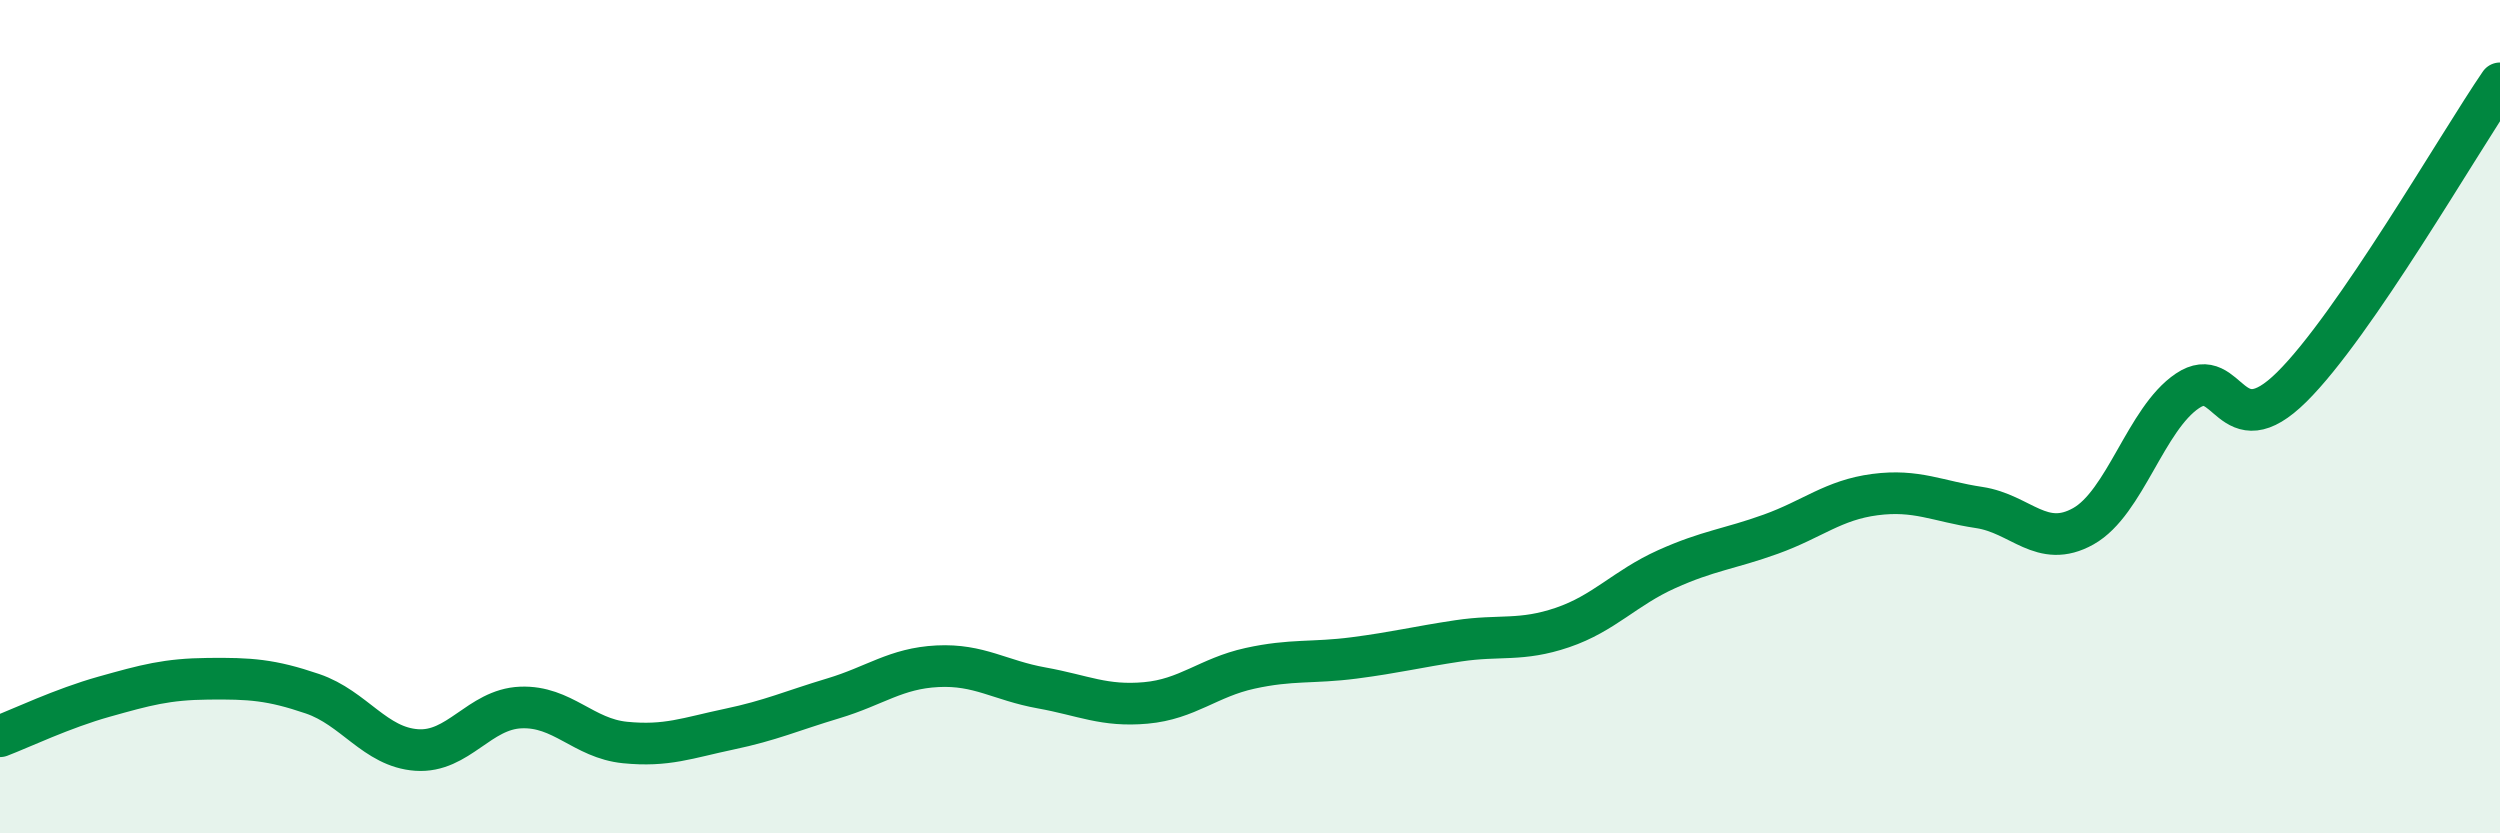
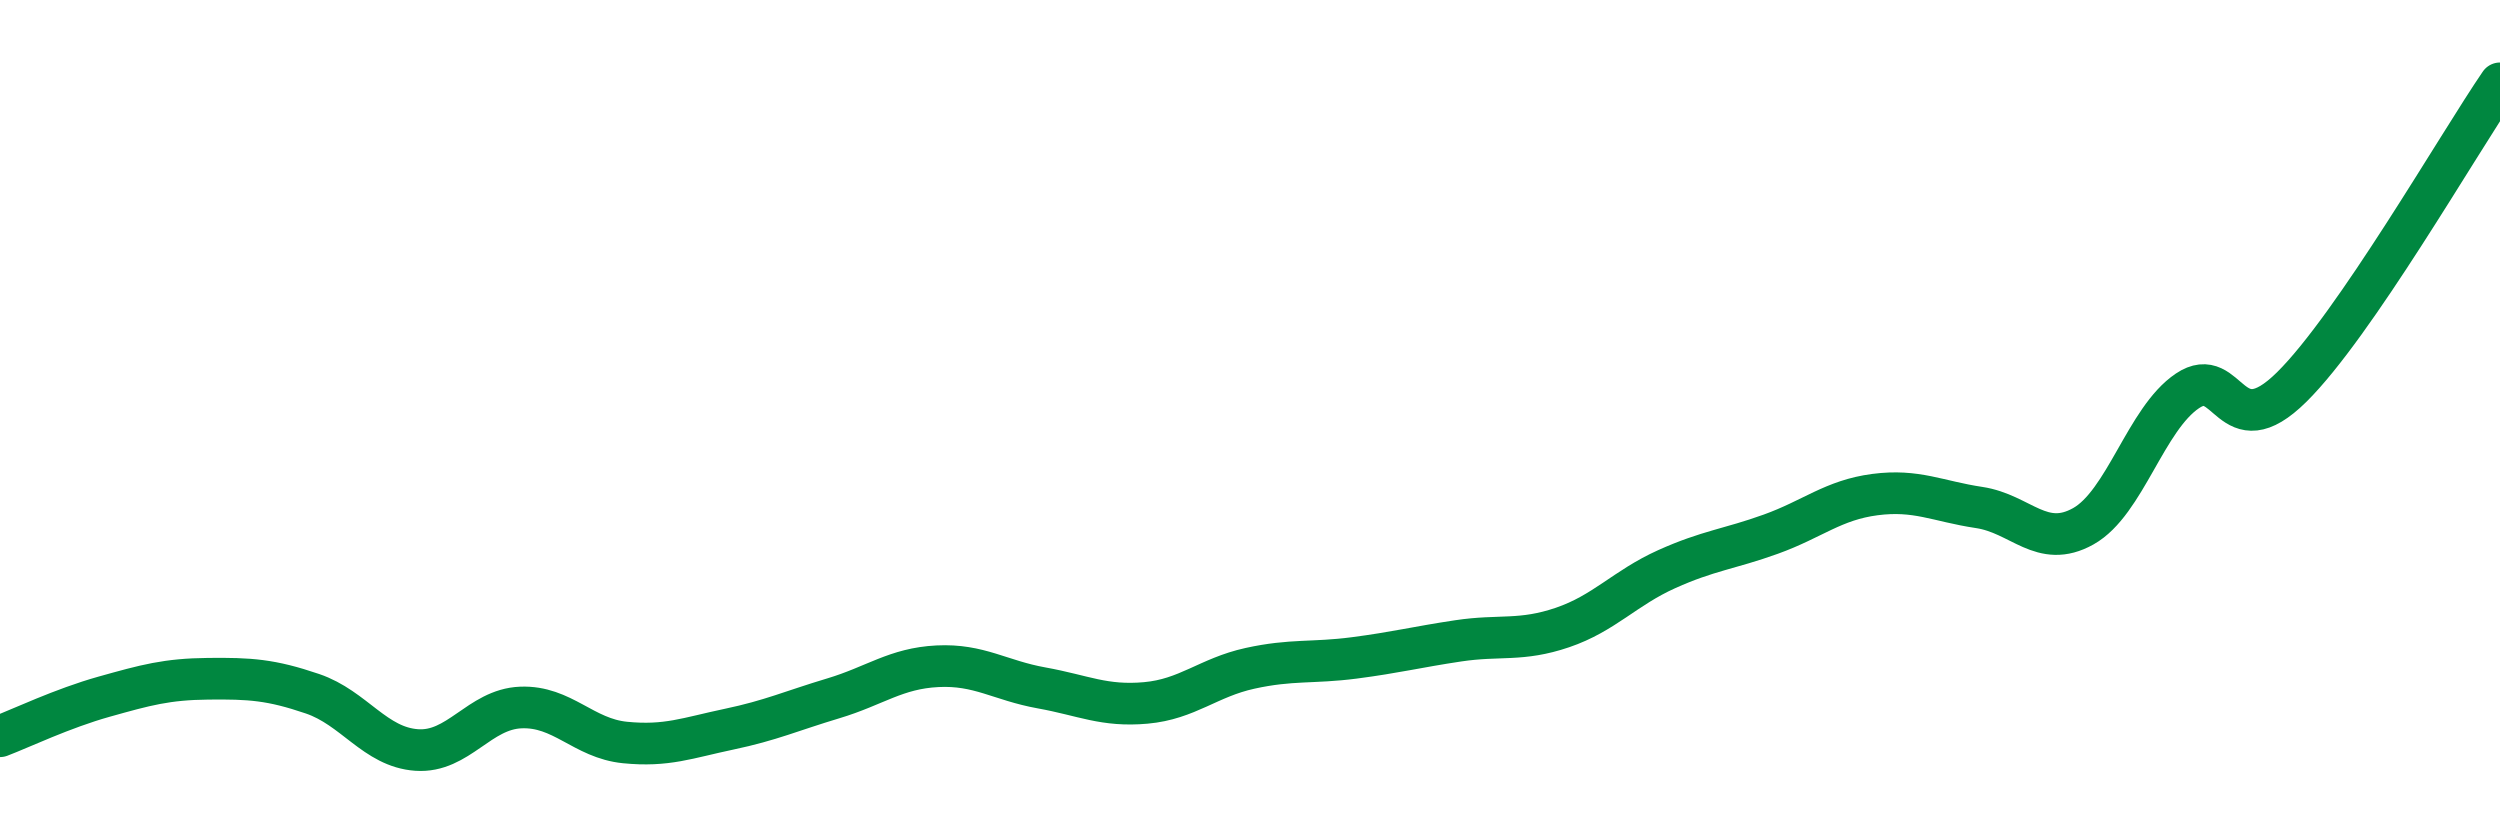
<svg xmlns="http://www.w3.org/2000/svg" width="60" height="20" viewBox="0 0 60 20">
-   <path d="M 0,17.67 C 0.5,17.48 1.5,17 2.5,16.72 C 3.5,16.44 4,16.3 5,16.29 C 6,16.28 6.5,16.31 7.5,16.65 C 8.5,16.99 9,17.93 10,18 C 11,18.07 11.5,17.02 12.5,16.98 C 13.5,16.94 14,17.72 15,17.82 C 16,17.92 16.5,17.71 17.5,17.5 C 18.5,17.29 19,17.06 20,16.76 C 21,16.46 21.5,16.04 22.5,15.99 C 23.5,15.94 24,16.33 25,16.51 C 26,16.69 26.5,16.96 27.5,16.87 C 28.5,16.78 29,16.26 30,16.04 C 31,15.82 31.5,15.92 32.5,15.79 C 33.5,15.66 34,15.53 35,15.38 C 36,15.23 36.5,15.4 37.5,15.06 C 38.5,14.72 39,14.11 40,13.66 C 41,13.21 41.5,13.18 42.5,12.82 C 43.5,12.46 44,12 45,11.87 C 46,11.74 46.5,12.03 47.5,12.18 C 48.5,12.33 49,13.19 50,12.63 C 51,12.07 51.5,10.05 52.5,9.38 C 53.5,8.71 53.5,10.77 55,9.29 C 56.5,7.81 59,3.46 60,2L60 20L0 20Z" fill="#008740" opacity="0.1" stroke-linecap="round" stroke-linejoin="round" />
  <path d="M 0,17.67 C 0.5,17.48 1.5,17 2.5,16.72 C 3.5,16.44 4,16.3 5,16.29 C 6,16.28 6.5,16.31 7.5,16.65 C 8.5,16.99 9,17.93 10,18 C 11,18.07 11.5,17.02 12.5,16.98 C 13.5,16.94 14,17.72 15,17.82 C 16,17.92 16.5,17.71 17.5,17.5 C 18.5,17.29 19,17.06 20,16.76 C 21,16.46 21.5,16.04 22.5,15.99 C 23.5,15.94 24,16.33 25,16.51 C 26,16.69 26.5,16.96 27.5,16.87 C 28.5,16.78 29,16.26 30,16.04 C 31,15.82 31.5,15.92 32.5,15.79 C 33.5,15.66 34,15.53 35,15.38 C 36,15.23 36.5,15.4 37.5,15.06 C 38.5,14.72 39,14.11 40,13.66 C 41,13.21 41.5,13.18 42.5,12.82 C 43.5,12.46 44,12 45,11.87 C 46,11.74 46.5,12.03 47.5,12.18 C 48.5,12.33 49,13.19 50,12.63 C 51,12.07 51.5,10.05 52.5,9.38 C 53.5,8.71 53.5,10.77 55,9.29 C 56.5,7.81 59,3.46 60,2" stroke="#008740" stroke-width="1" fill="none" stroke-linecap="round" stroke-linejoin="round" />
</svg>